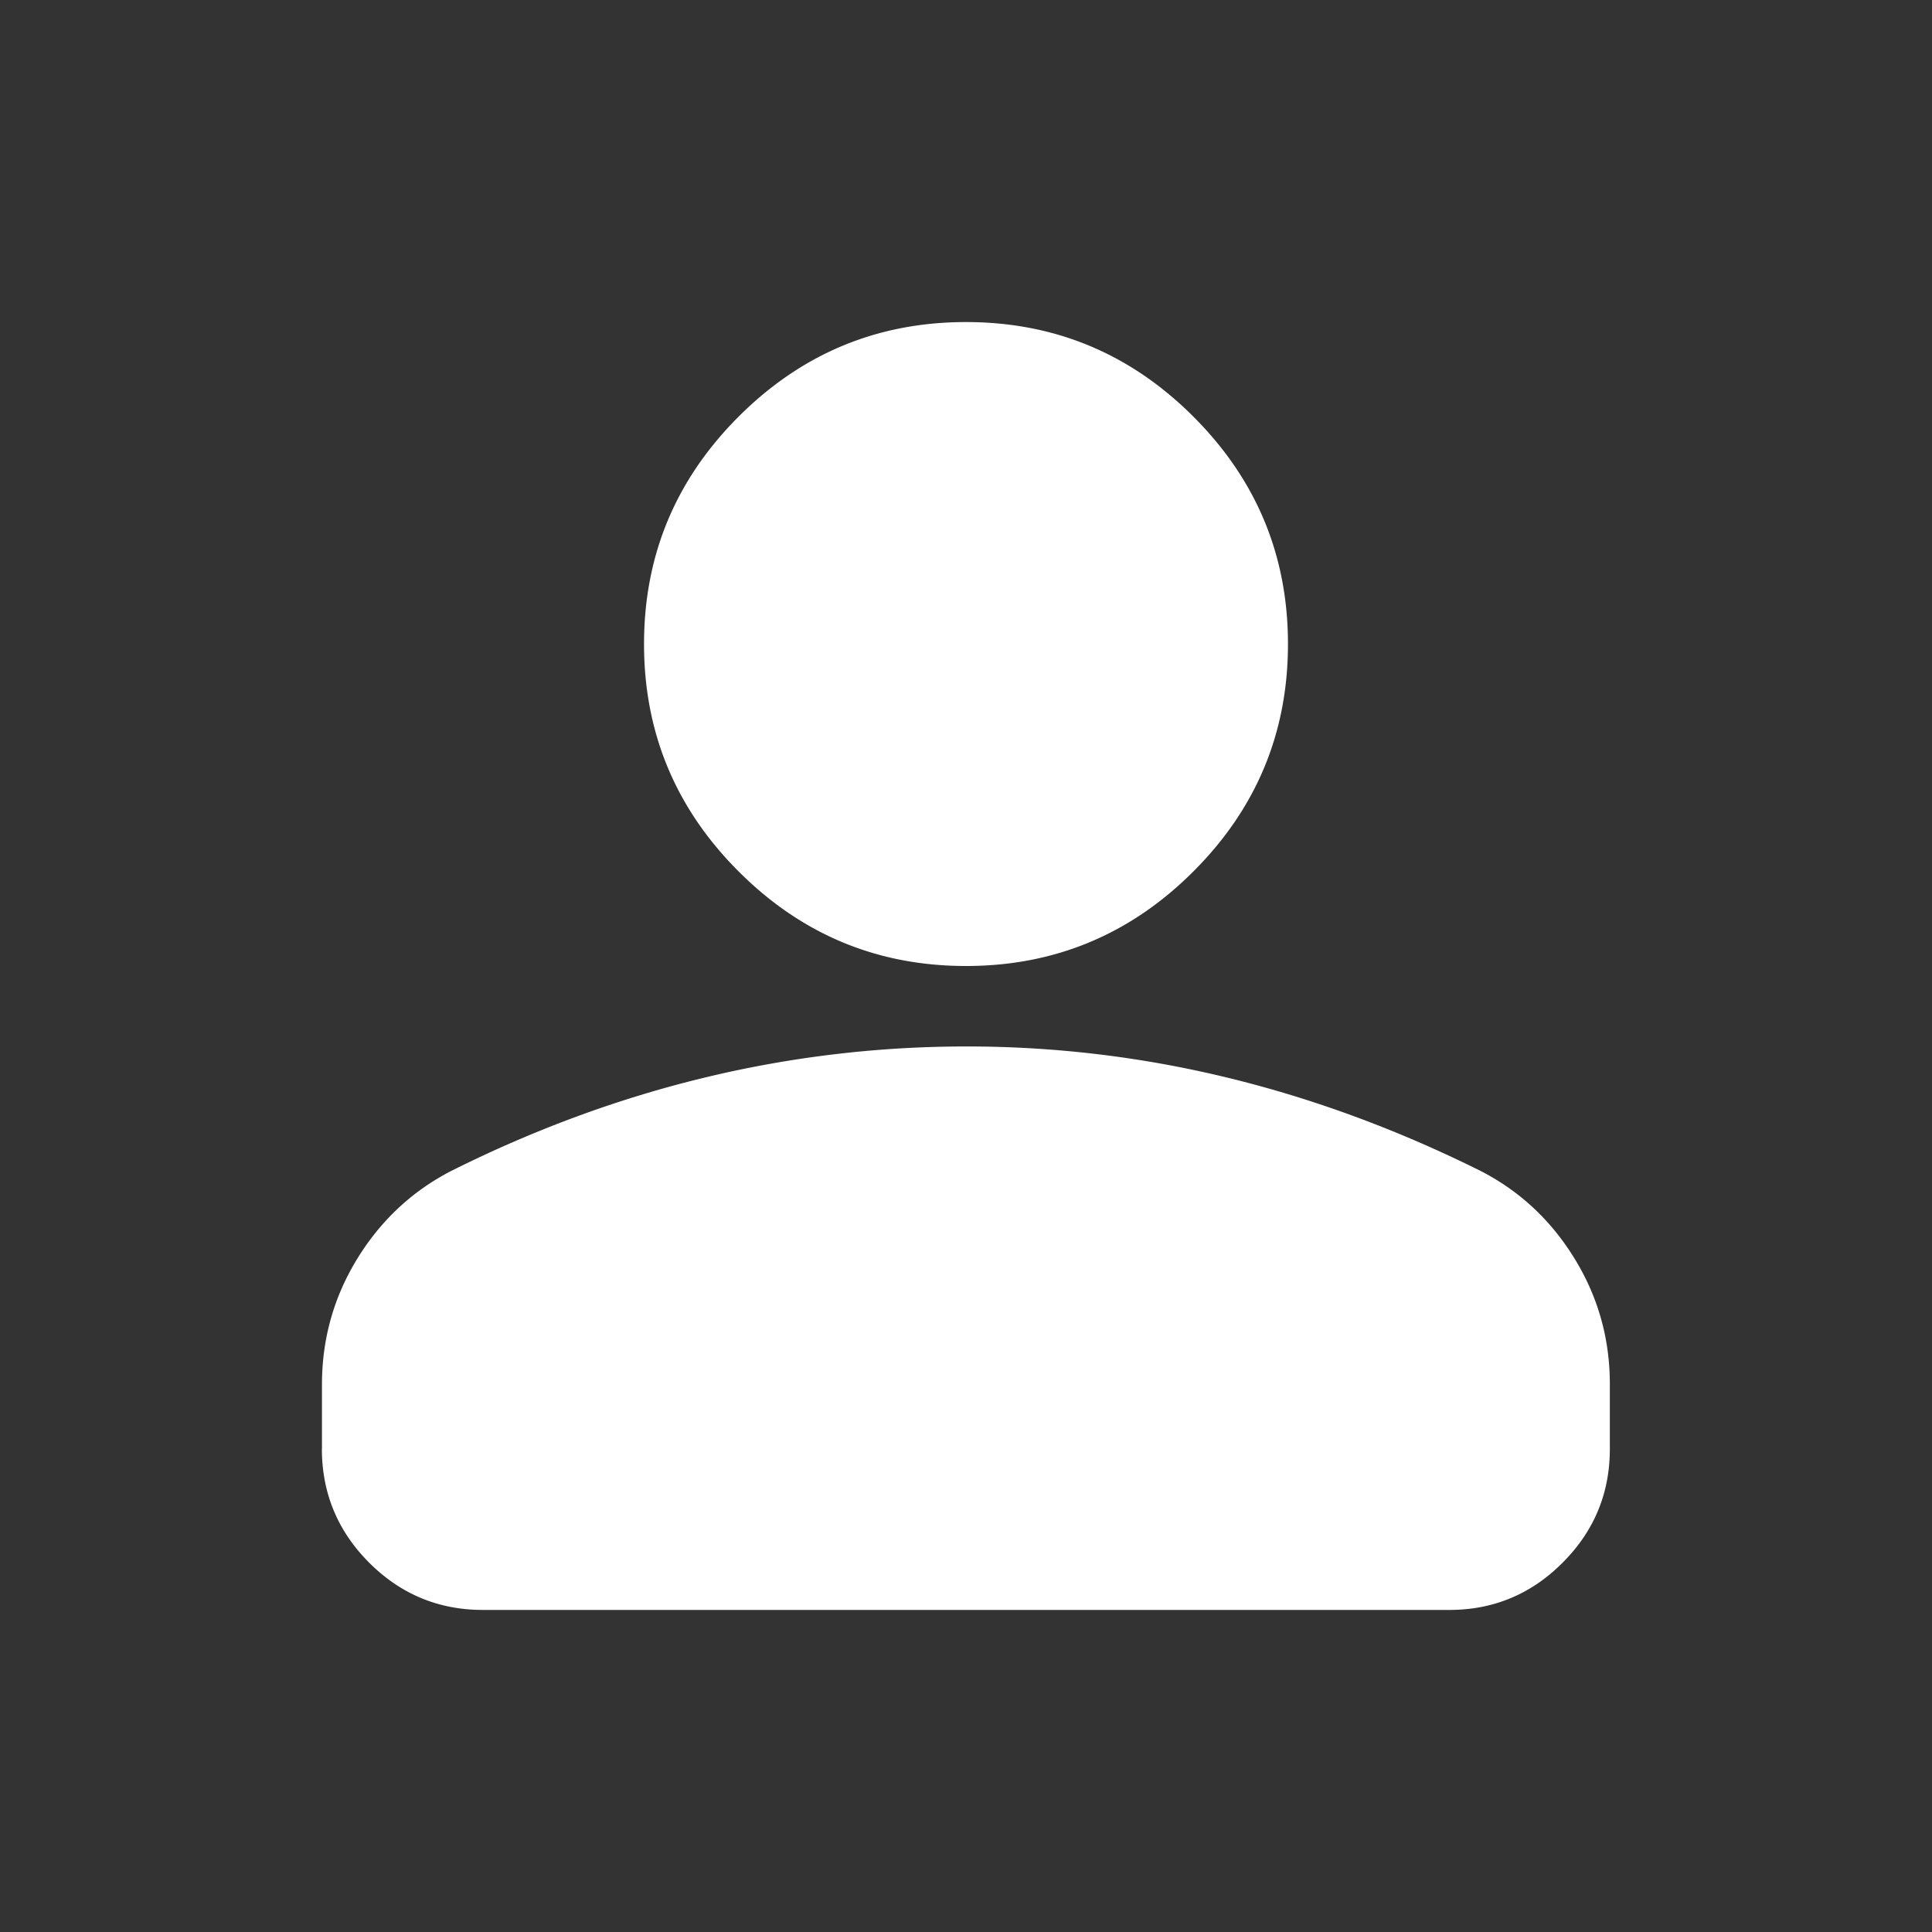
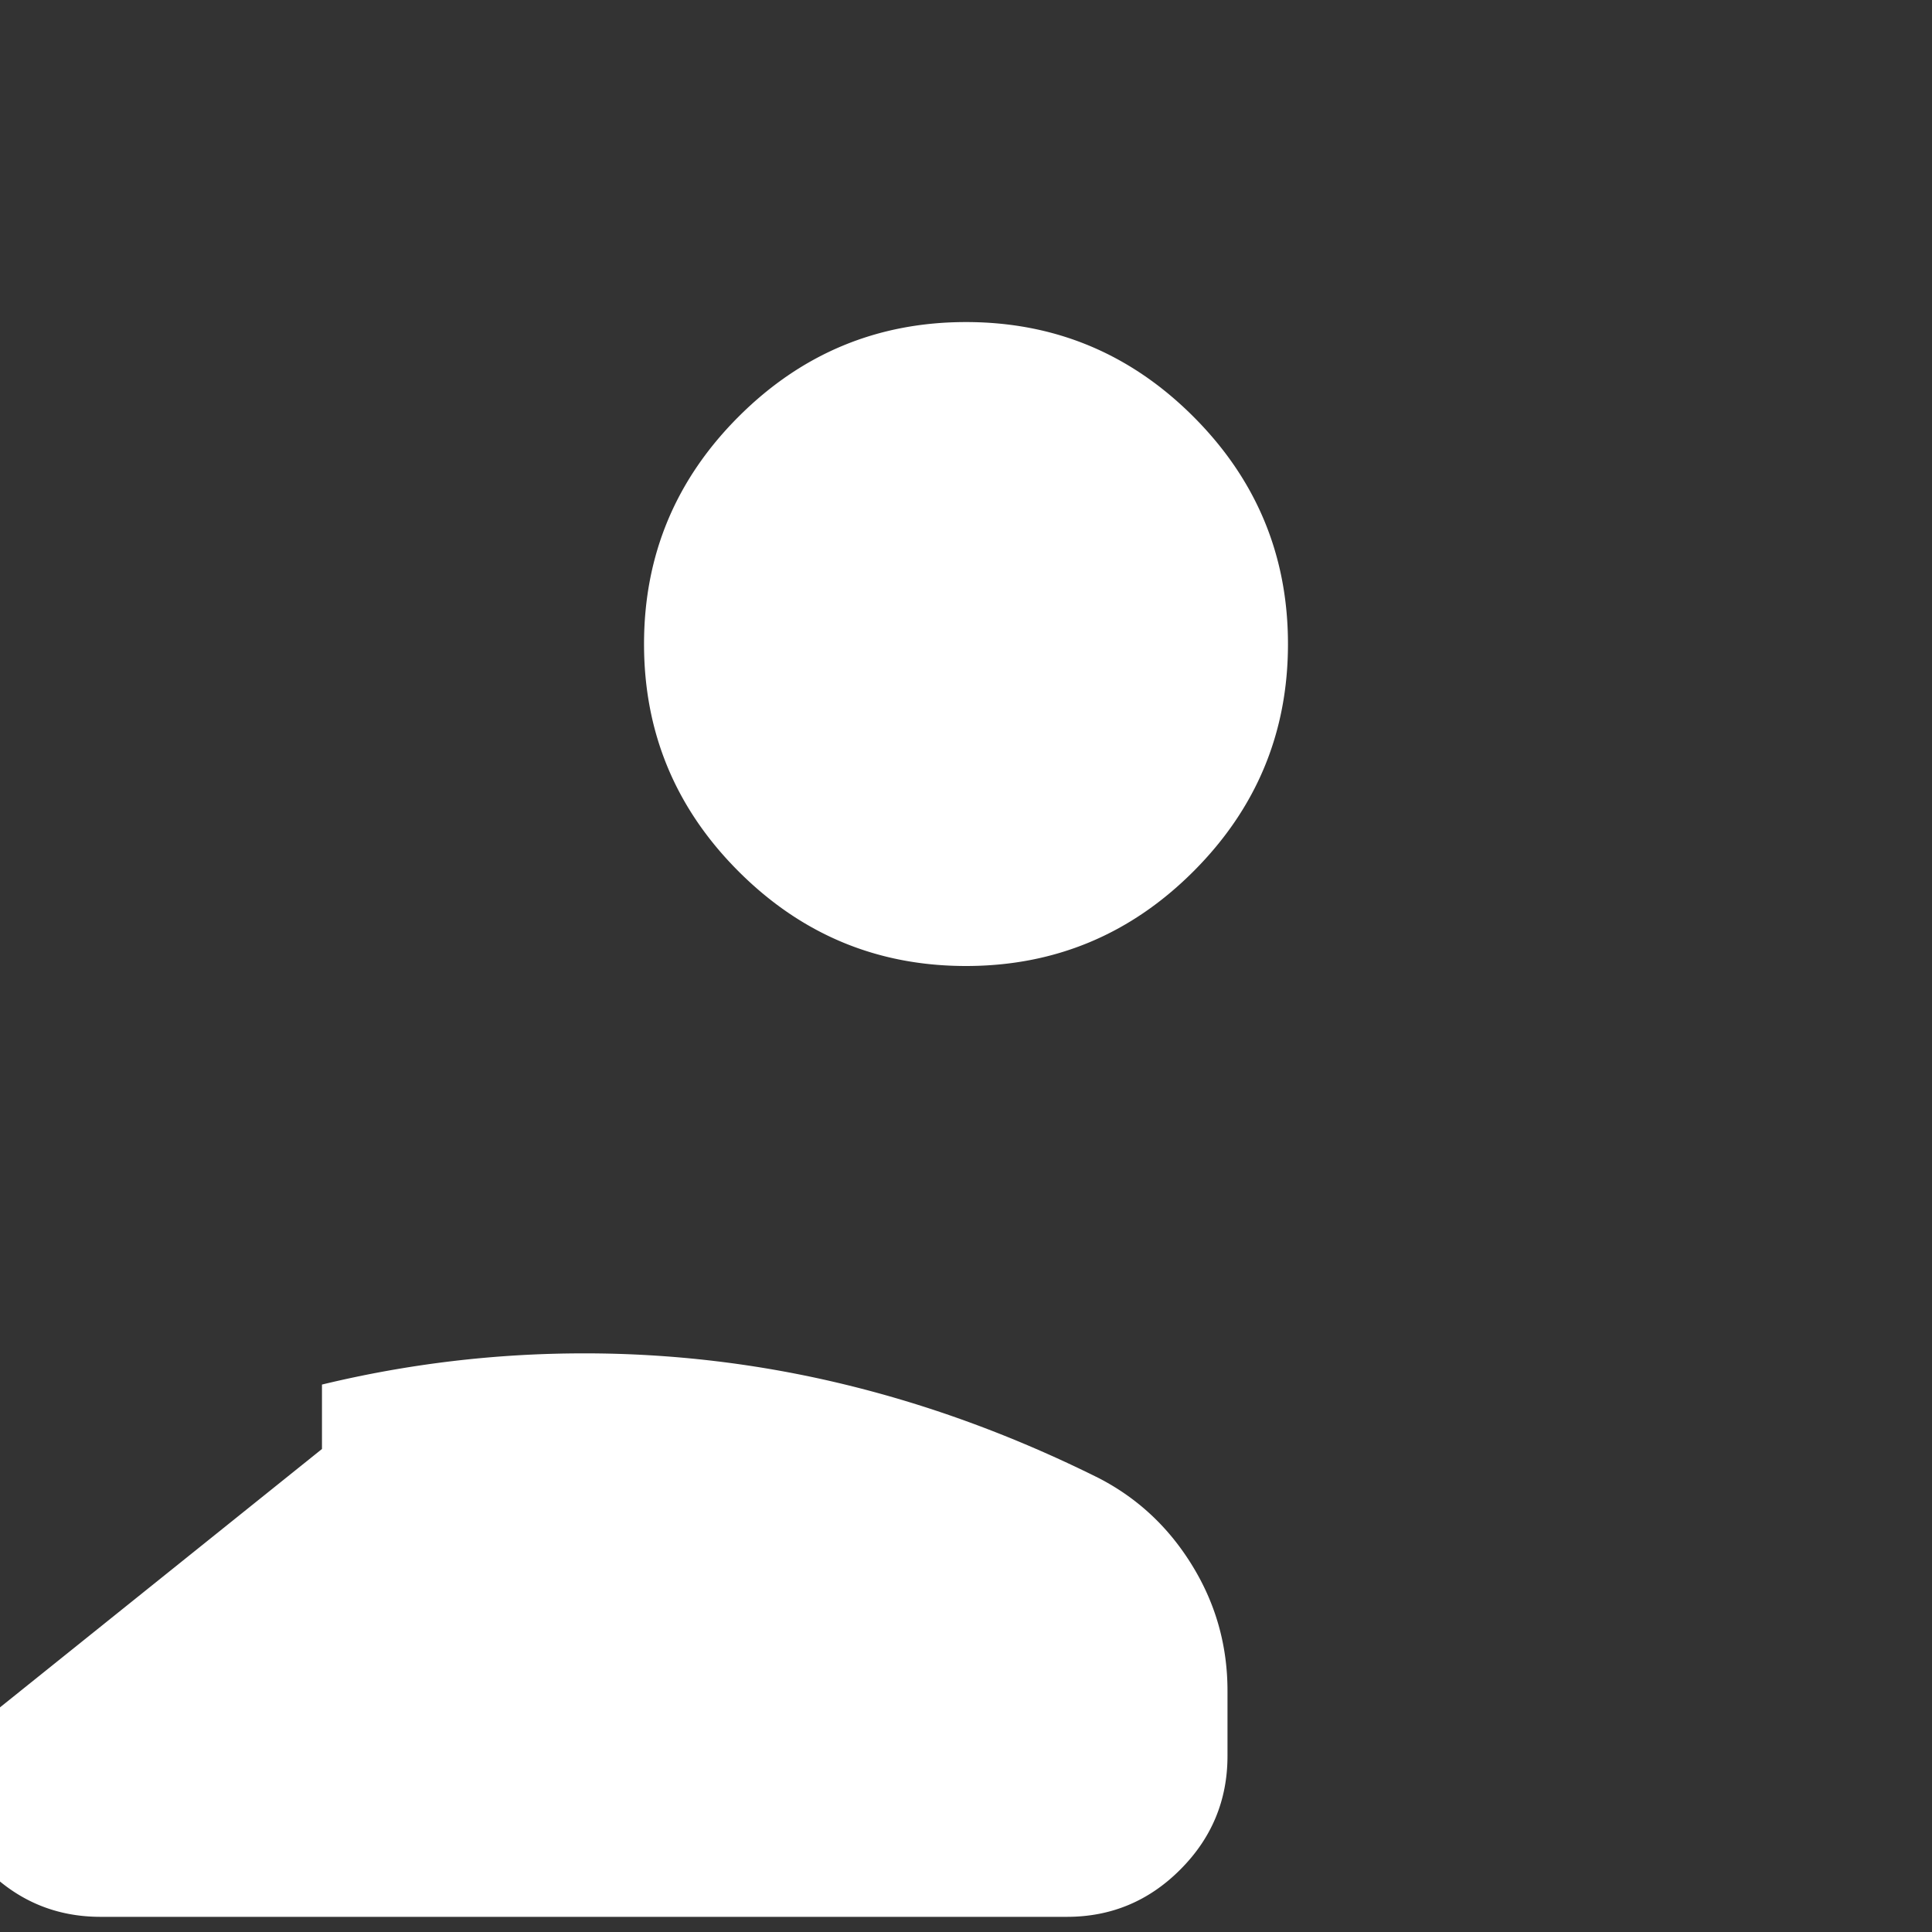
<svg xmlns="http://www.w3.org/2000/svg" width="20" height="20" viewBox="0 0 20 20" fill="none">
  <rect x="0" y="0" width="20" height="20" fill="#333333" stroke="none" />
-   <path d="M10 10c-.917 0-1.701-.326-2.354-.979-.653-.653-.979-1.438-.979-2.354 0-.917.326-1.701.979-2.354.653-.653 1.438-.979 2.354-.979.917 0 1.701.326 2.354.979.653.653.979 1.438.979 2.354 0 .917-.326 1.701-.979 2.354-.653.653-1.438.979-2.354.979Zm-6.667 5v-.667c0-.472.122-.906.365-1.302.243-.396.566-.698.968-.907.861-.431 1.736-.753 2.625-.968a11.512 11.512 0 0 1 2.708-.323 11.393 11.393 0 0 1 2.708.323c.889.216 1.764.539 2.625.968.403.208.726.51.969.907.243.396.365.83.364 1.302v.667c0 .458-.163.851-.489 1.177-.326.327-.719.49-1.177.489h-10c-.458 0-.851-.163-1.177-.489-.326-.326-.489-.719-.49-1.177Z" fill="white" />
+   <path d="M10 10c-.917 0-1.701-.326-2.354-.979-.653-.653-.979-1.438-.979-2.354 0-.917.326-1.701.979-2.354.653-.653 1.438-.979 2.354-.979.917 0 1.701.326 2.354.979.653.653.979 1.438.979 2.354 0 .917-.326 1.701-.979 2.354-.653.653-1.438.979-2.354.979Zm-6.667 5v-.667a11.512 11.512 0 0 1 2.708-.323 11.393 11.393 0 0 1 2.708.323c.889.216 1.764.539 2.625.968.403.208.726.51.969.907.243.396.365.83.364 1.302v.667c0 .458-.163.851-.489 1.177-.326.327-.719.49-1.177.489h-10c-.458 0-.851-.163-1.177-.489-.326-.326-.489-.719-.49-1.177Z" fill="white" />
</svg>